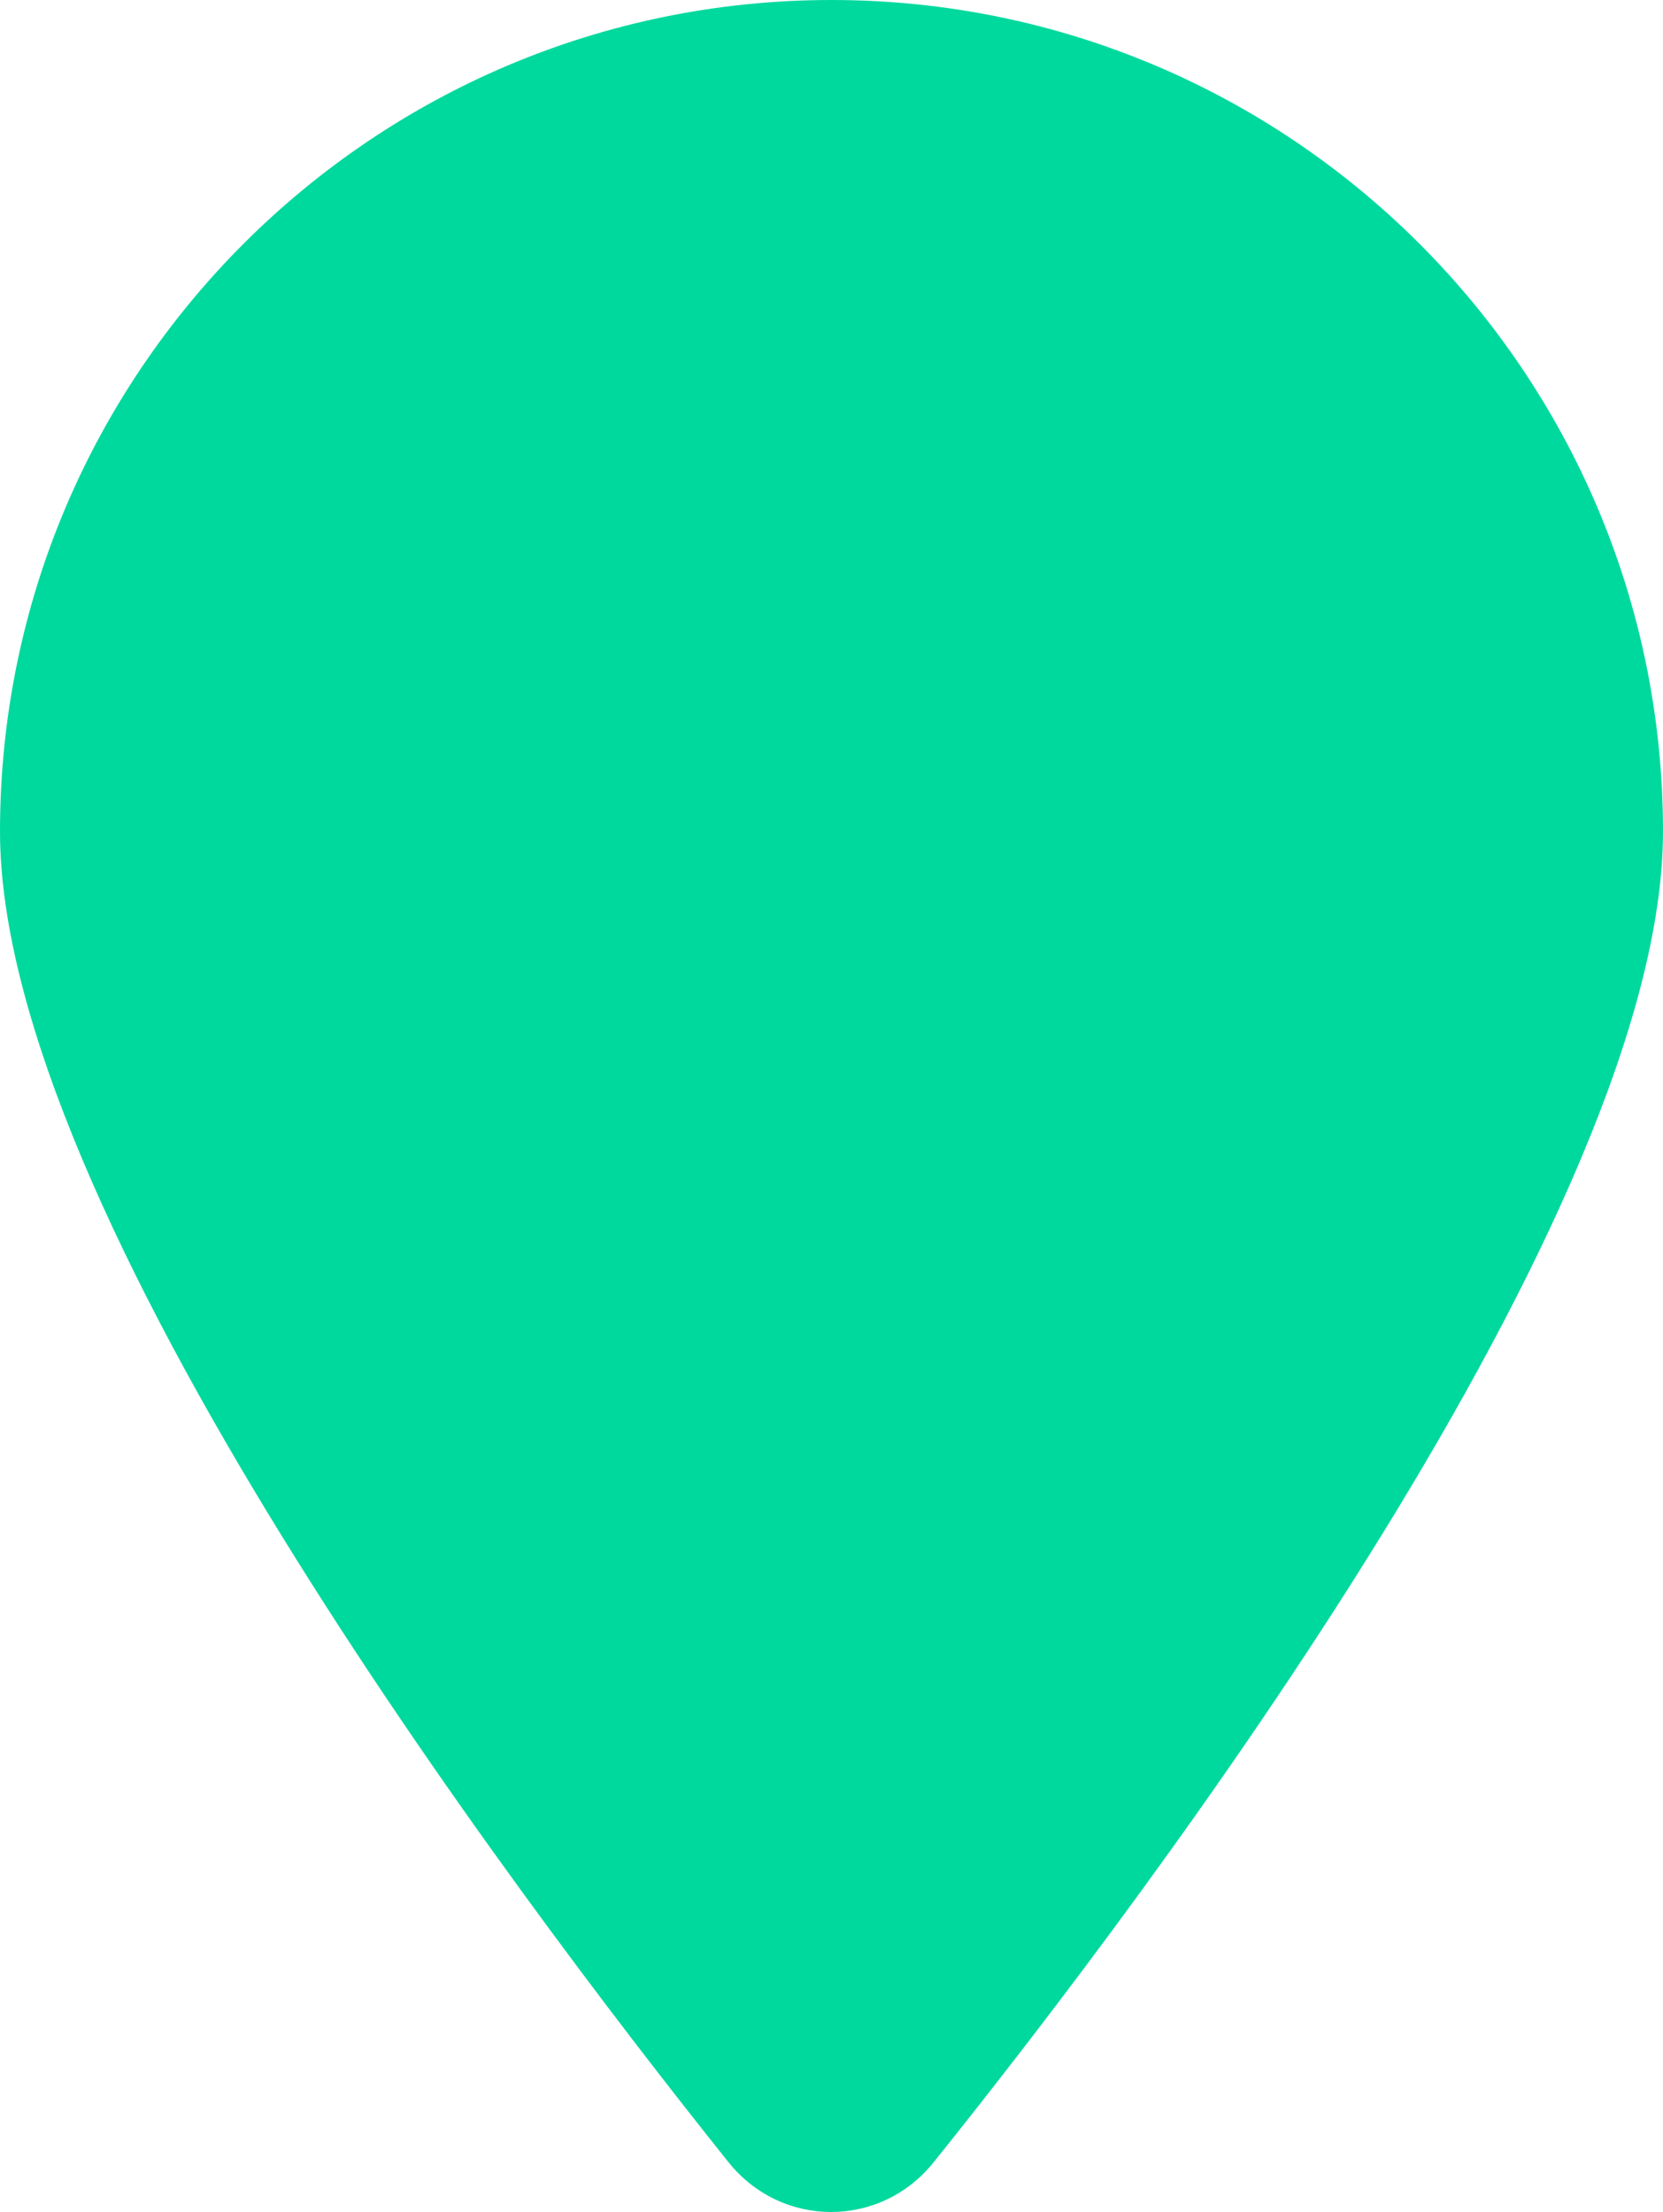
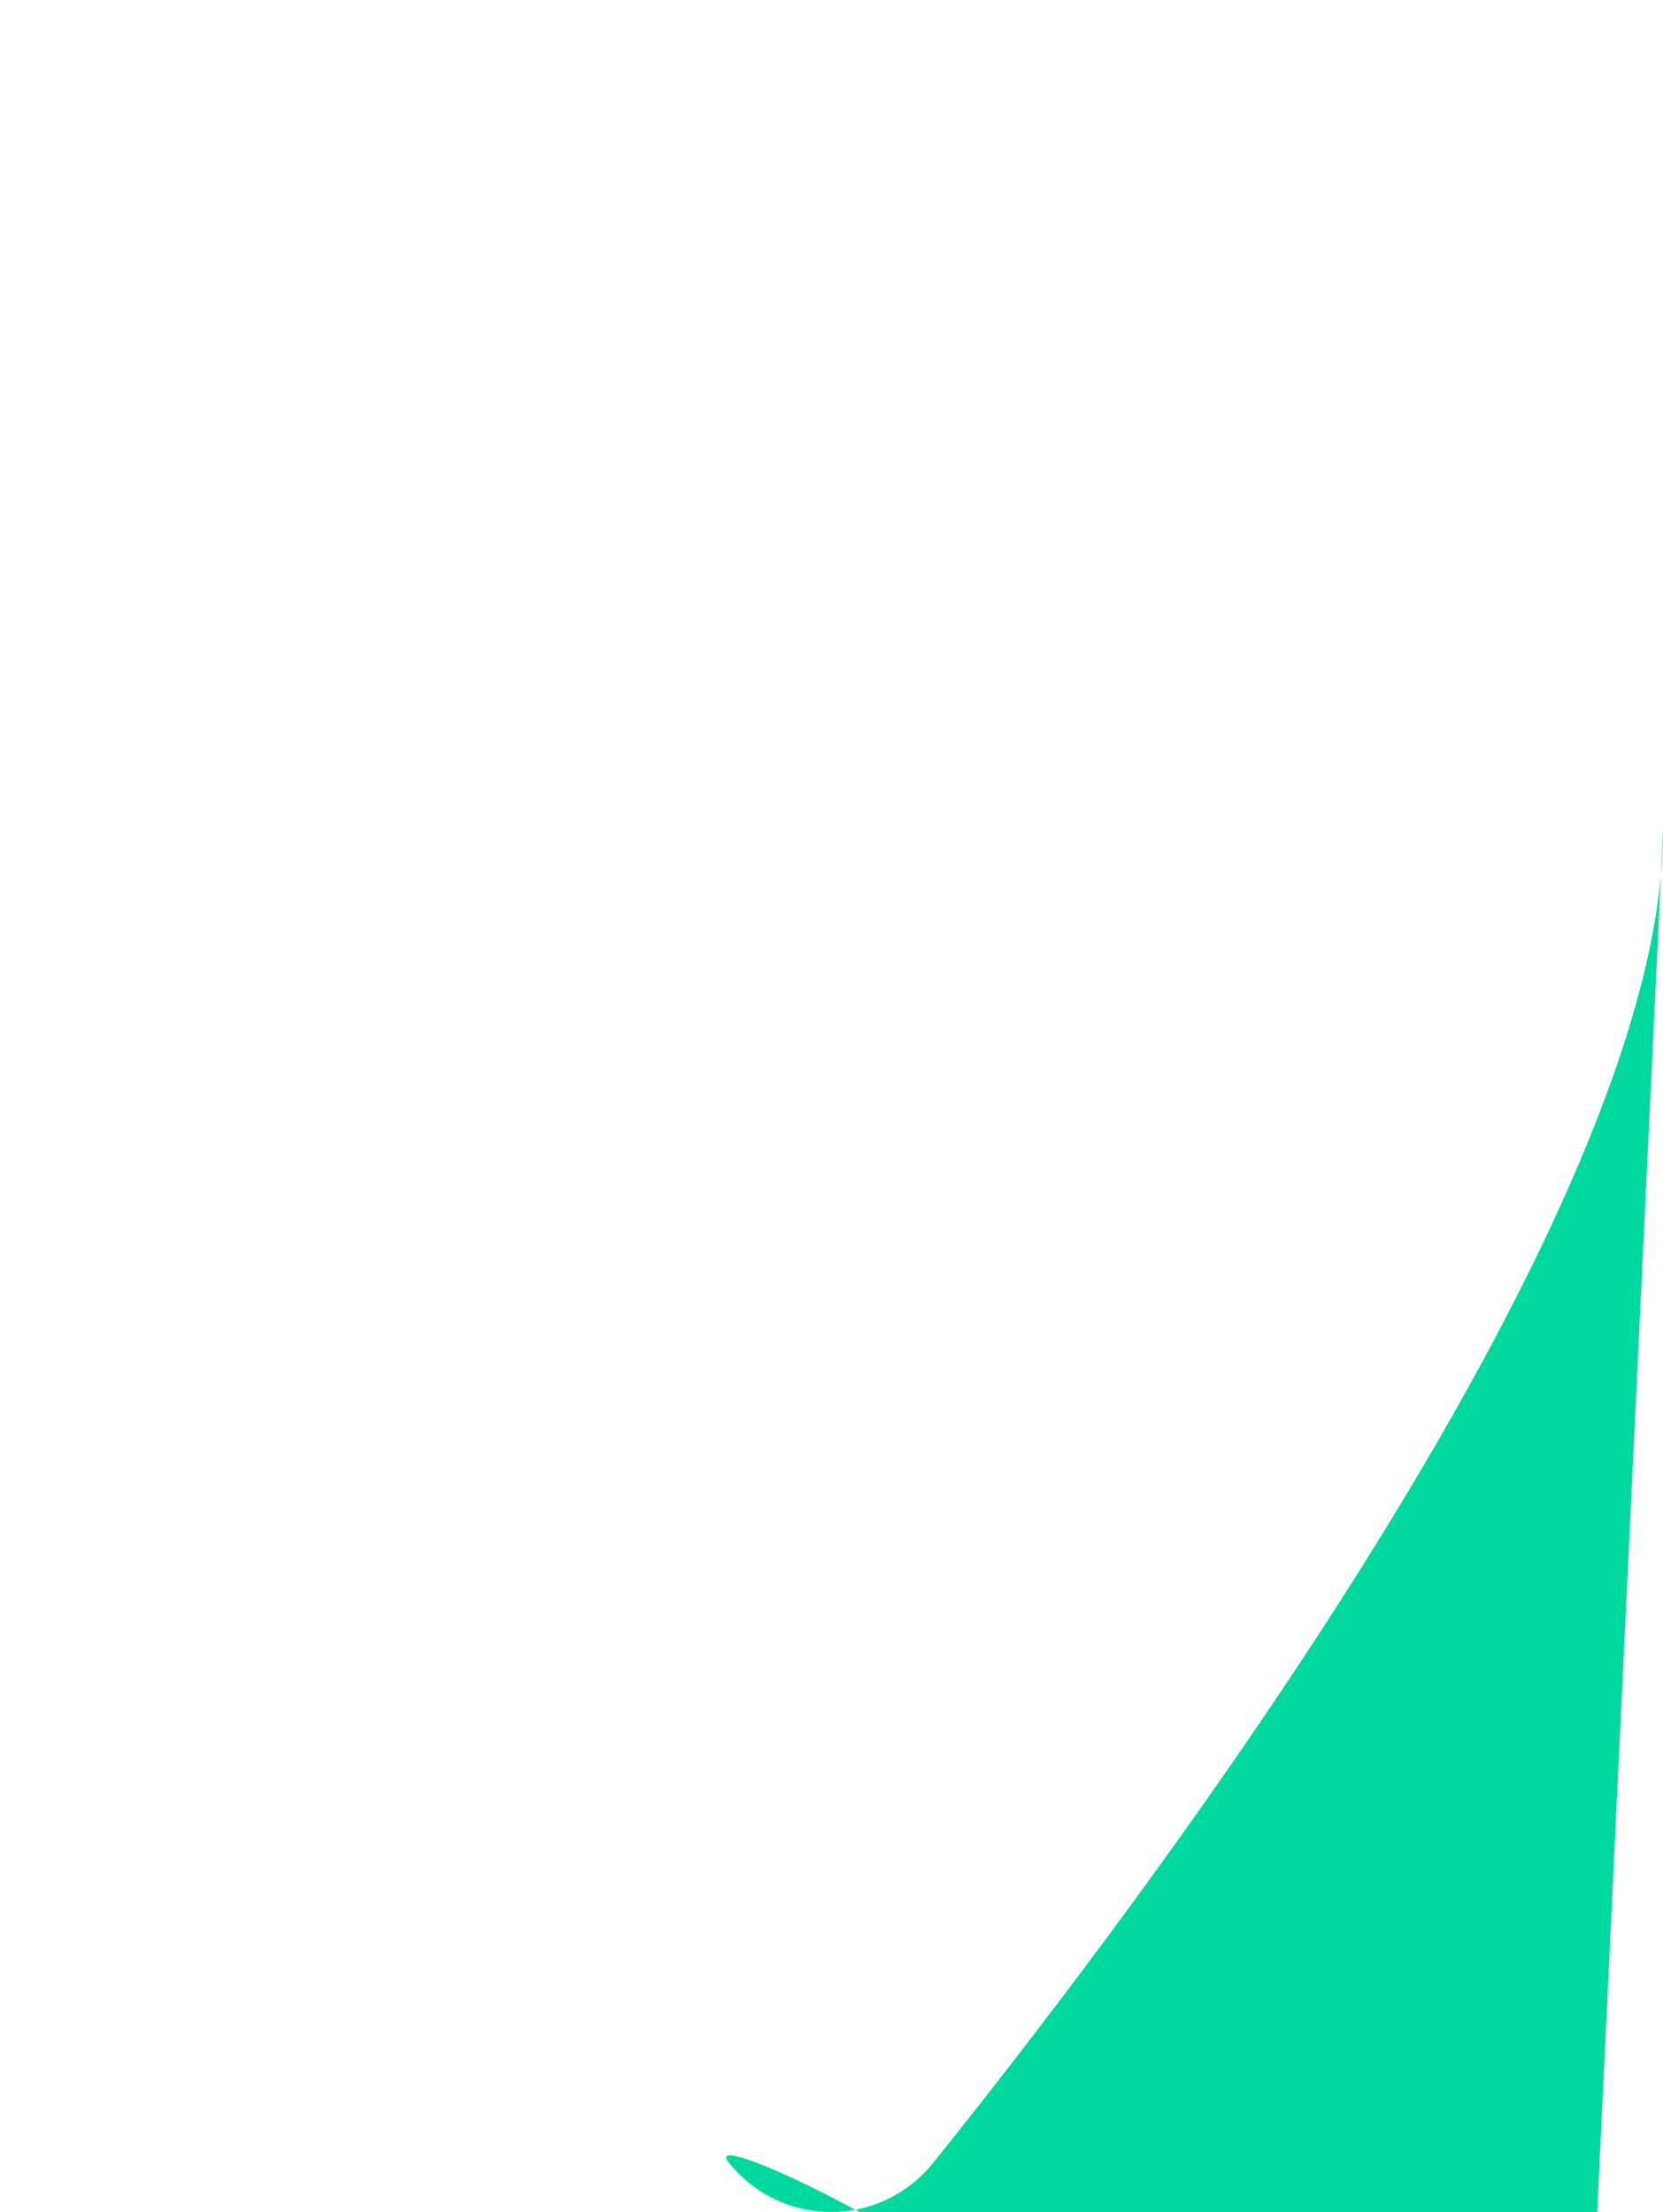
<svg xmlns="http://www.w3.org/2000/svg" id="Calque_2" data-name="Calque 2" viewBox="0 0 20 26.6">
  <defs>
    <style>
      .cls-1 {
        fill: #00d99e;
        stroke-width: 0px;
      }
    </style>
  </defs>
  <g id="Calque_1-2" data-name="Calque 1">
-     <path class="cls-1" d="M20,10c0,4.55-6.09,12.66-8.77,16-.64.8-1.83.8-2.47,0C6.09,22.66,0,14.55,0,10,0,4.48,4.48,0,10,0s10,4.48,10,10Z" />
+     <path class="cls-1" d="M20,10c0,4.55-6.09,12.66-8.77,16-.64.8-1.83.8-2.47,0s10,4.48,10,10Z" />
  </g>
</svg>